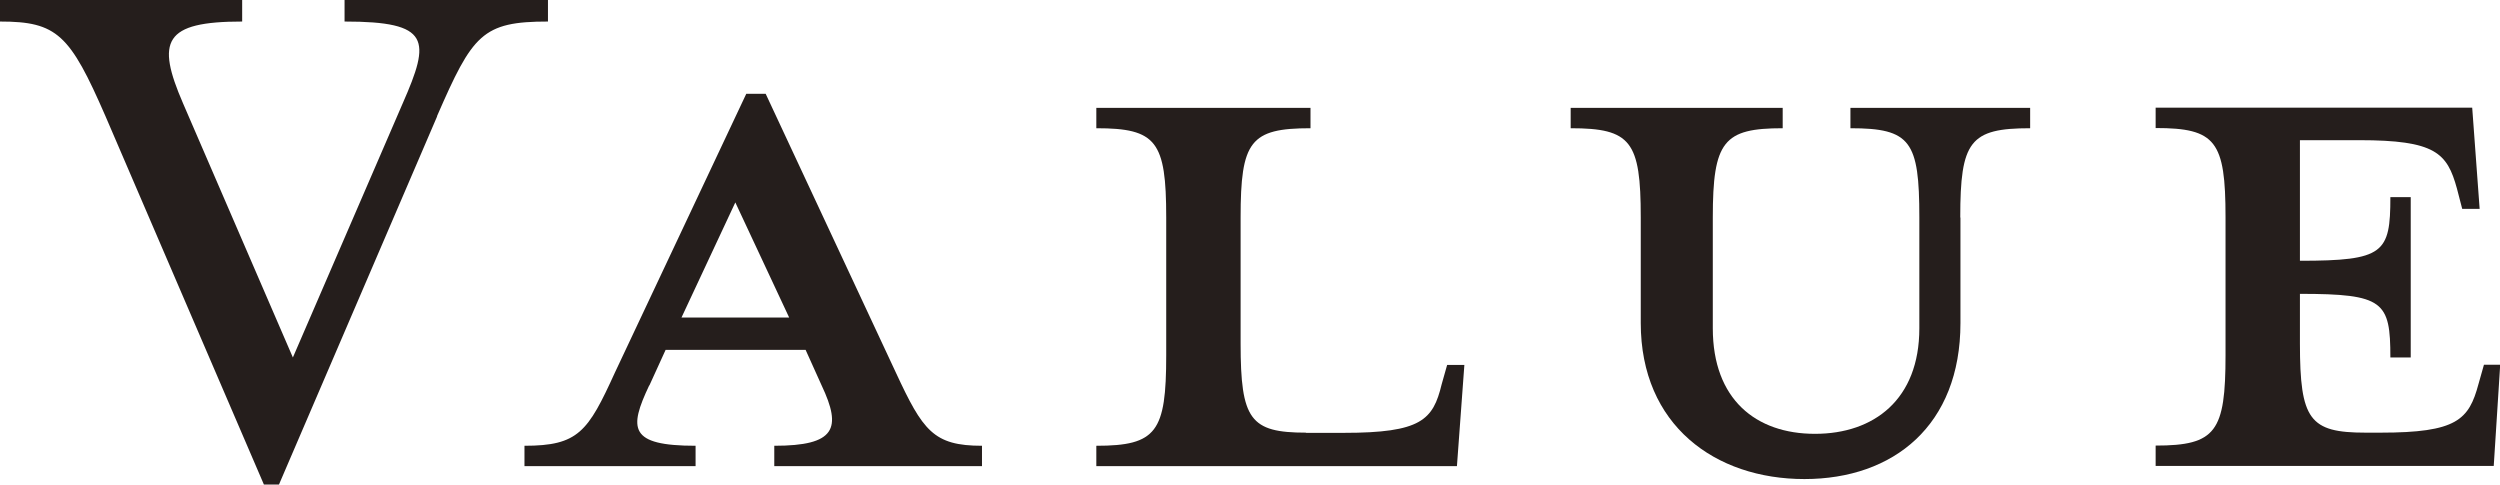
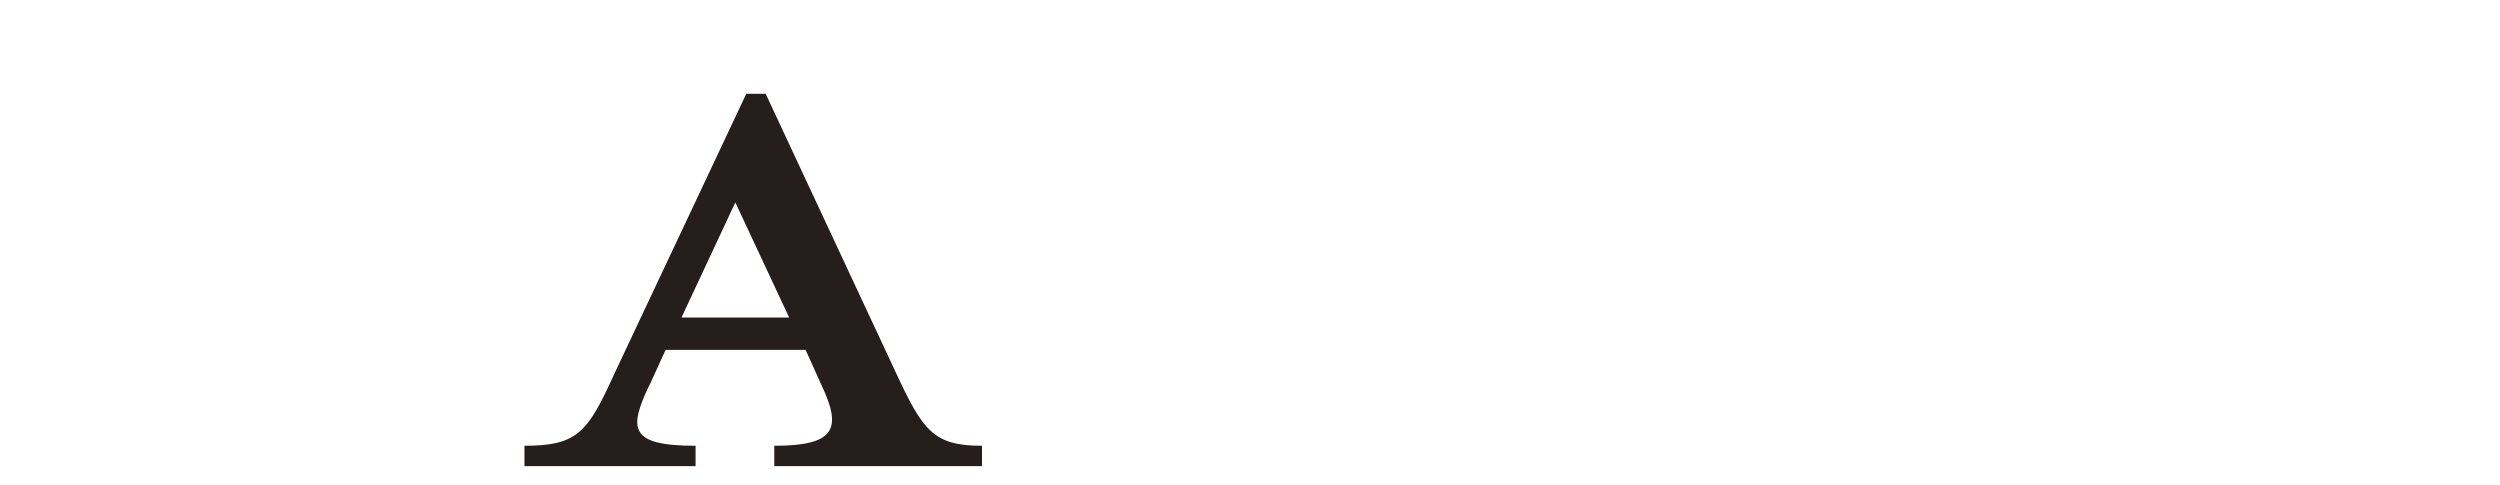
<svg xmlns="http://www.w3.org/2000/svg" id="_テキスト" data-name="テキスト" viewBox="0 0 127.7 24.75">
  <defs>
    <style>
      .cls-1 {
        fill: #251e1c;
      }
    </style>
  </defs>
-   <path class="cls-1" d="m22.33,5.94l-8.08,18.81h-.77L5.39,5.94C3.57,1.76,2.92,1.1,0,1.1V0h12.37v1.1c-4.01,0-4.4.99-3.02,4.18l5.61,12.98,5.61-12.98c1.43-3.25,1.43-4.18-2.97-4.18V0h10.39v1.1c-3.36,0-3.85.66-5.67,4.84Z" />
  <path class="cls-1" d="m33.16,19.69c-1.04,2.2-1.04,3.08,2.37,3.08v1.04h-8.74v-1.04c2.75,0,3.24-.71,4.62-3.74l6.71-14.24h.99l6.65,14.24c1.38,2.97,1.92,3.74,4.4,3.74v1.04h-10.61v-1.04c3.13,0,3.46-.88,2.42-3.08l-.82-1.82h-7.15l-.83,1.82Zm4.4-9.35l-2.75,5.88h5.5l-2.75-5.88Z" />
-   <path class="cls-1" d="m66.71,22.11h1.93c3.96,0,4.56-.66,5-2.48l.28-.99h.88l-.38,5.17h-18.42v-1.04c3.08,0,3.57-.71,3.57-4.62v-7.04c0-3.9-.5-4.56-3.57-4.56v-1.04h10.94v1.04c-3.08,0-3.57.66-3.57,4.56v6.43c0,3.9.49,4.56,3.35,4.56Z" />
-   <path class="cls-1" d="m100.14,11.11v5.39c0,5.22-3.41,7.97-7.97,7.97s-8.36-2.75-8.36-7.97v-5.39c0-3.9-.5-4.56-3.58-4.56v-1.04h10.83v1.04c-3.02,0-3.57.66-3.57,4.56v5.66c0,3.63,2.2,5.39,5.22,5.39s5.33-1.76,5.33-5.39v-5.66c0-3.9-.44-4.56-3.52-4.56v-1.04h9.18v1.04c-3.08,0-3.57.66-3.57,4.56Z" />
-   <path class="cls-1" d="m126.65,10.67h-.88l-.27-1.04c-.5-1.82-1.1-2.47-5-2.47h-3.02v6.16c4.29,0,4.62-.39,4.62-3.25h1.04v8.19h-1.04c0-2.86-.33-3.25-4.62-3.25v2.53c0,3.9.49,4.56,3.35,4.56h.77c3.9,0,4.51-.66,5-2.48l.28-.99h.83l-.33,5.17h-17.27v-1.04c3.08,0,3.57-.71,3.57-4.62v-7.04c0-3.9-.5-4.56-3.57-4.56v-1.04h16.17l.38,5.17Z" />
</svg>